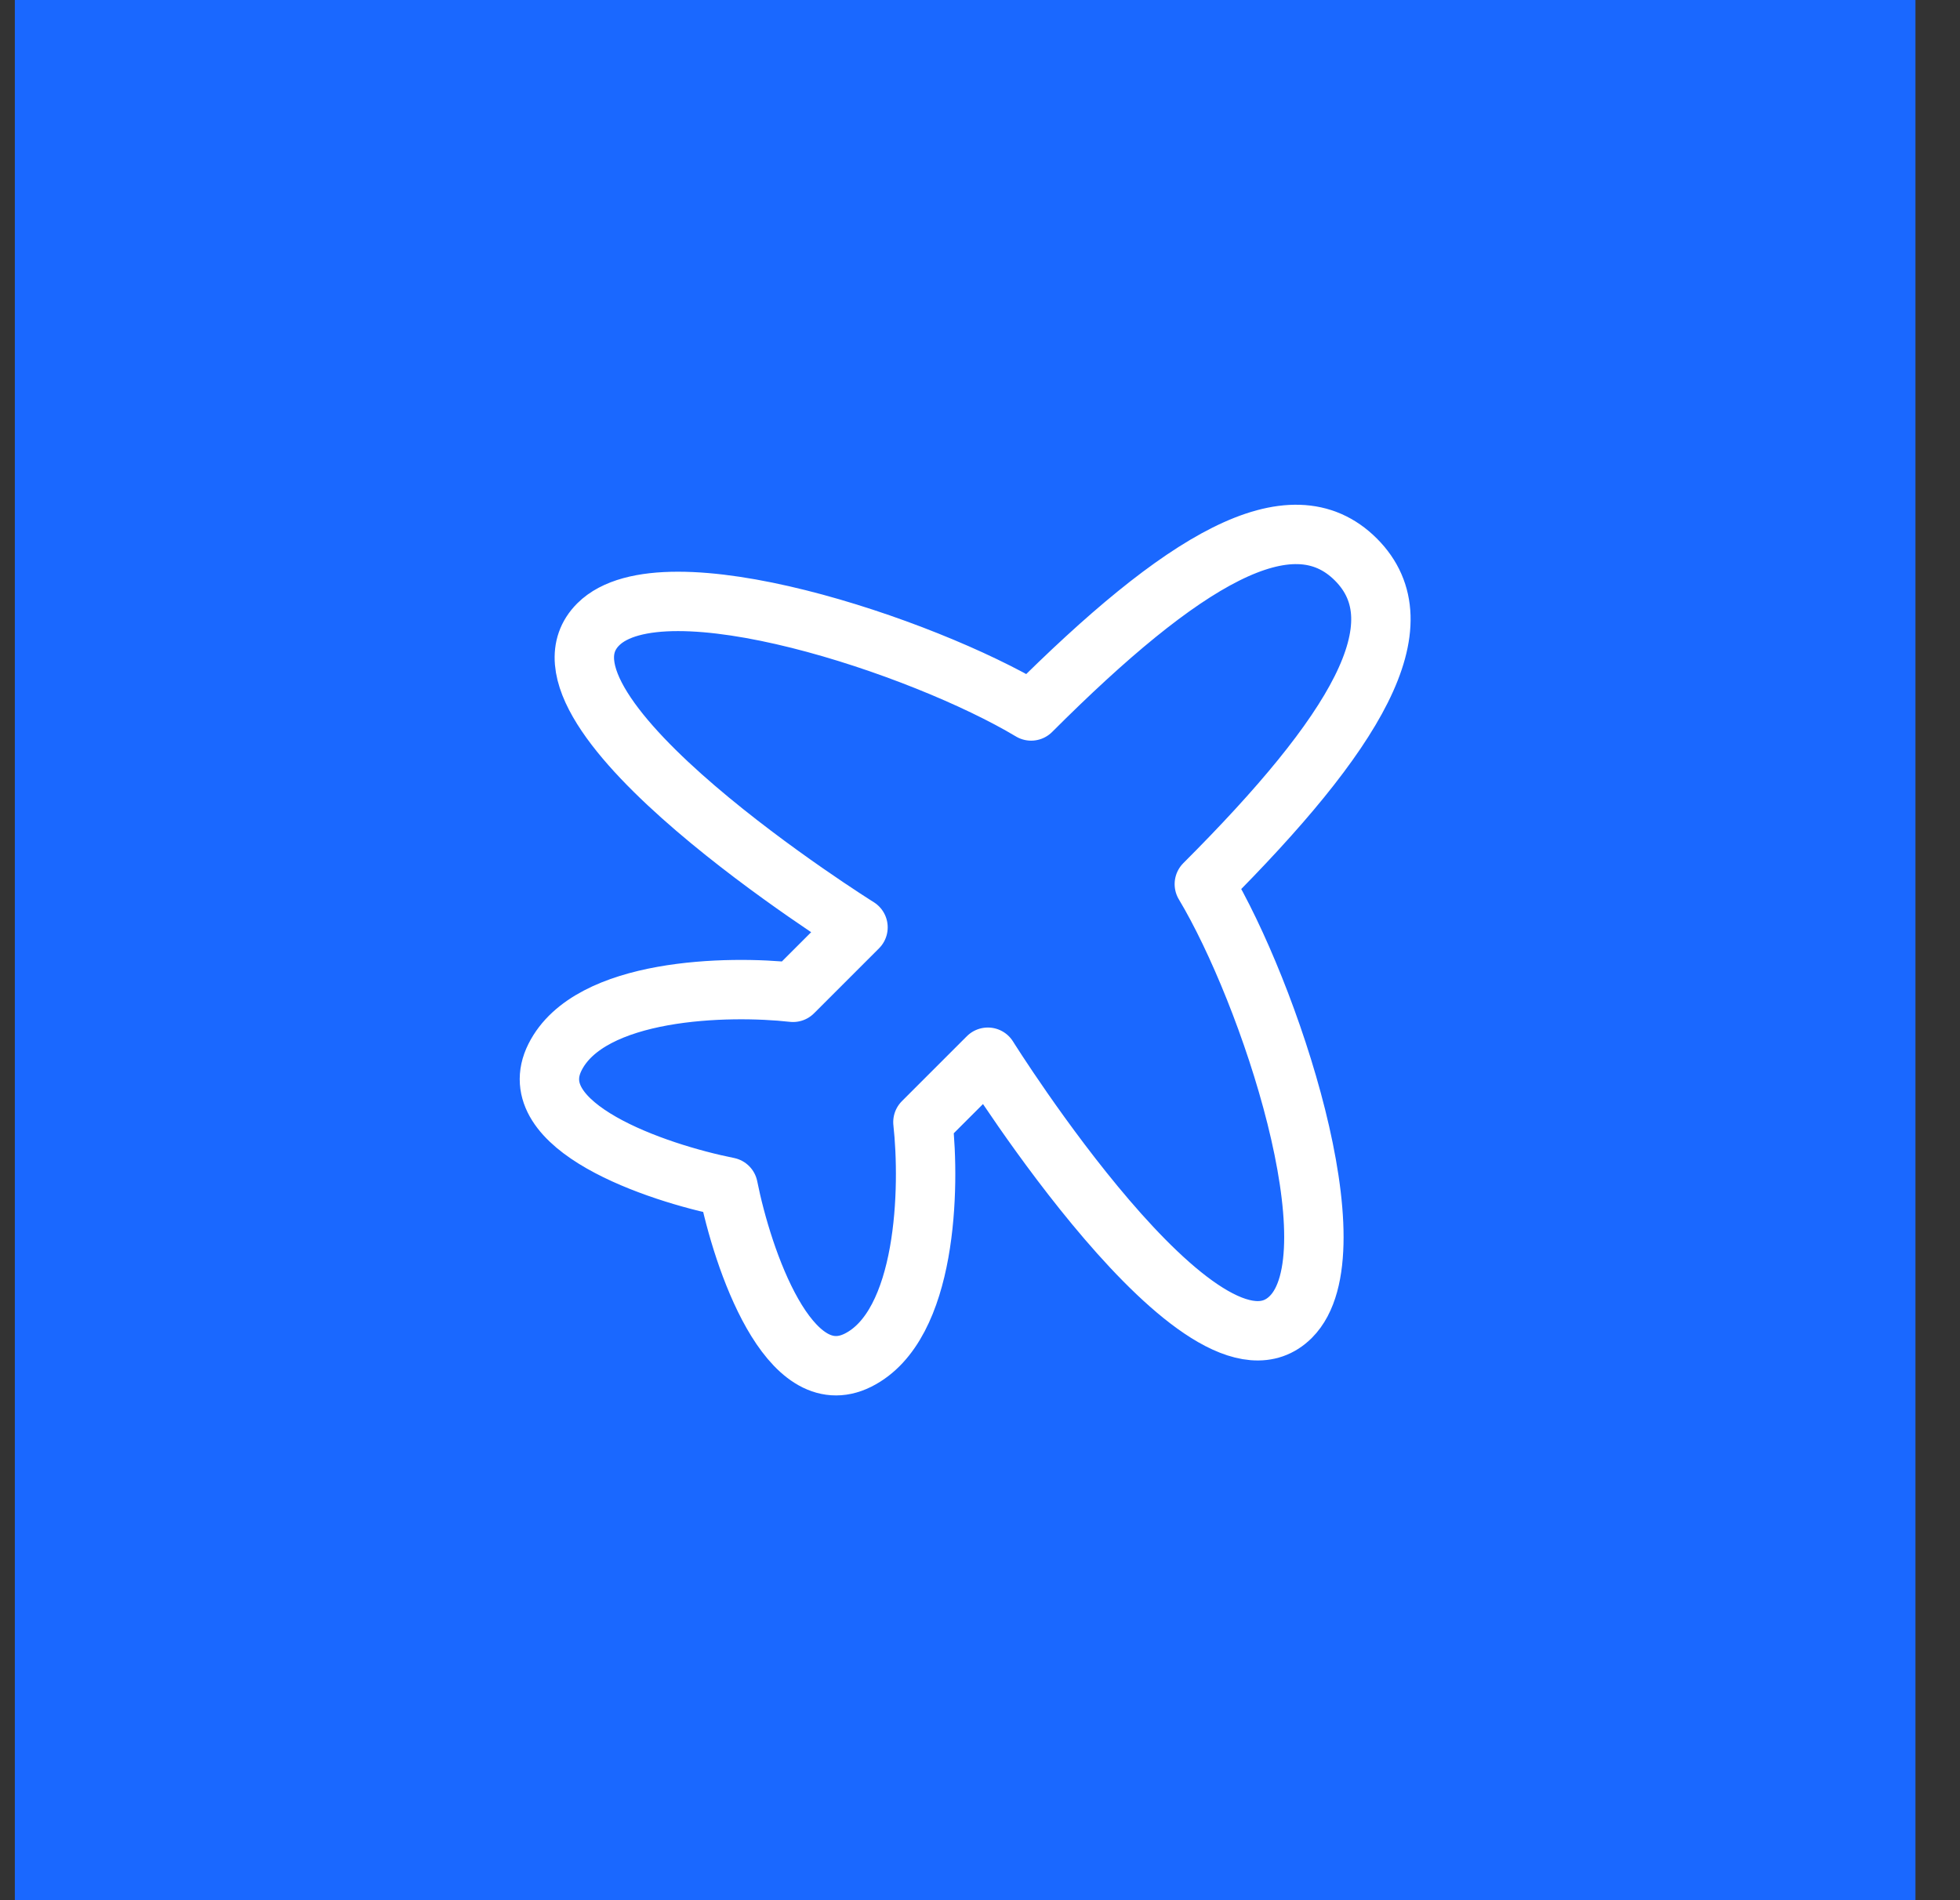
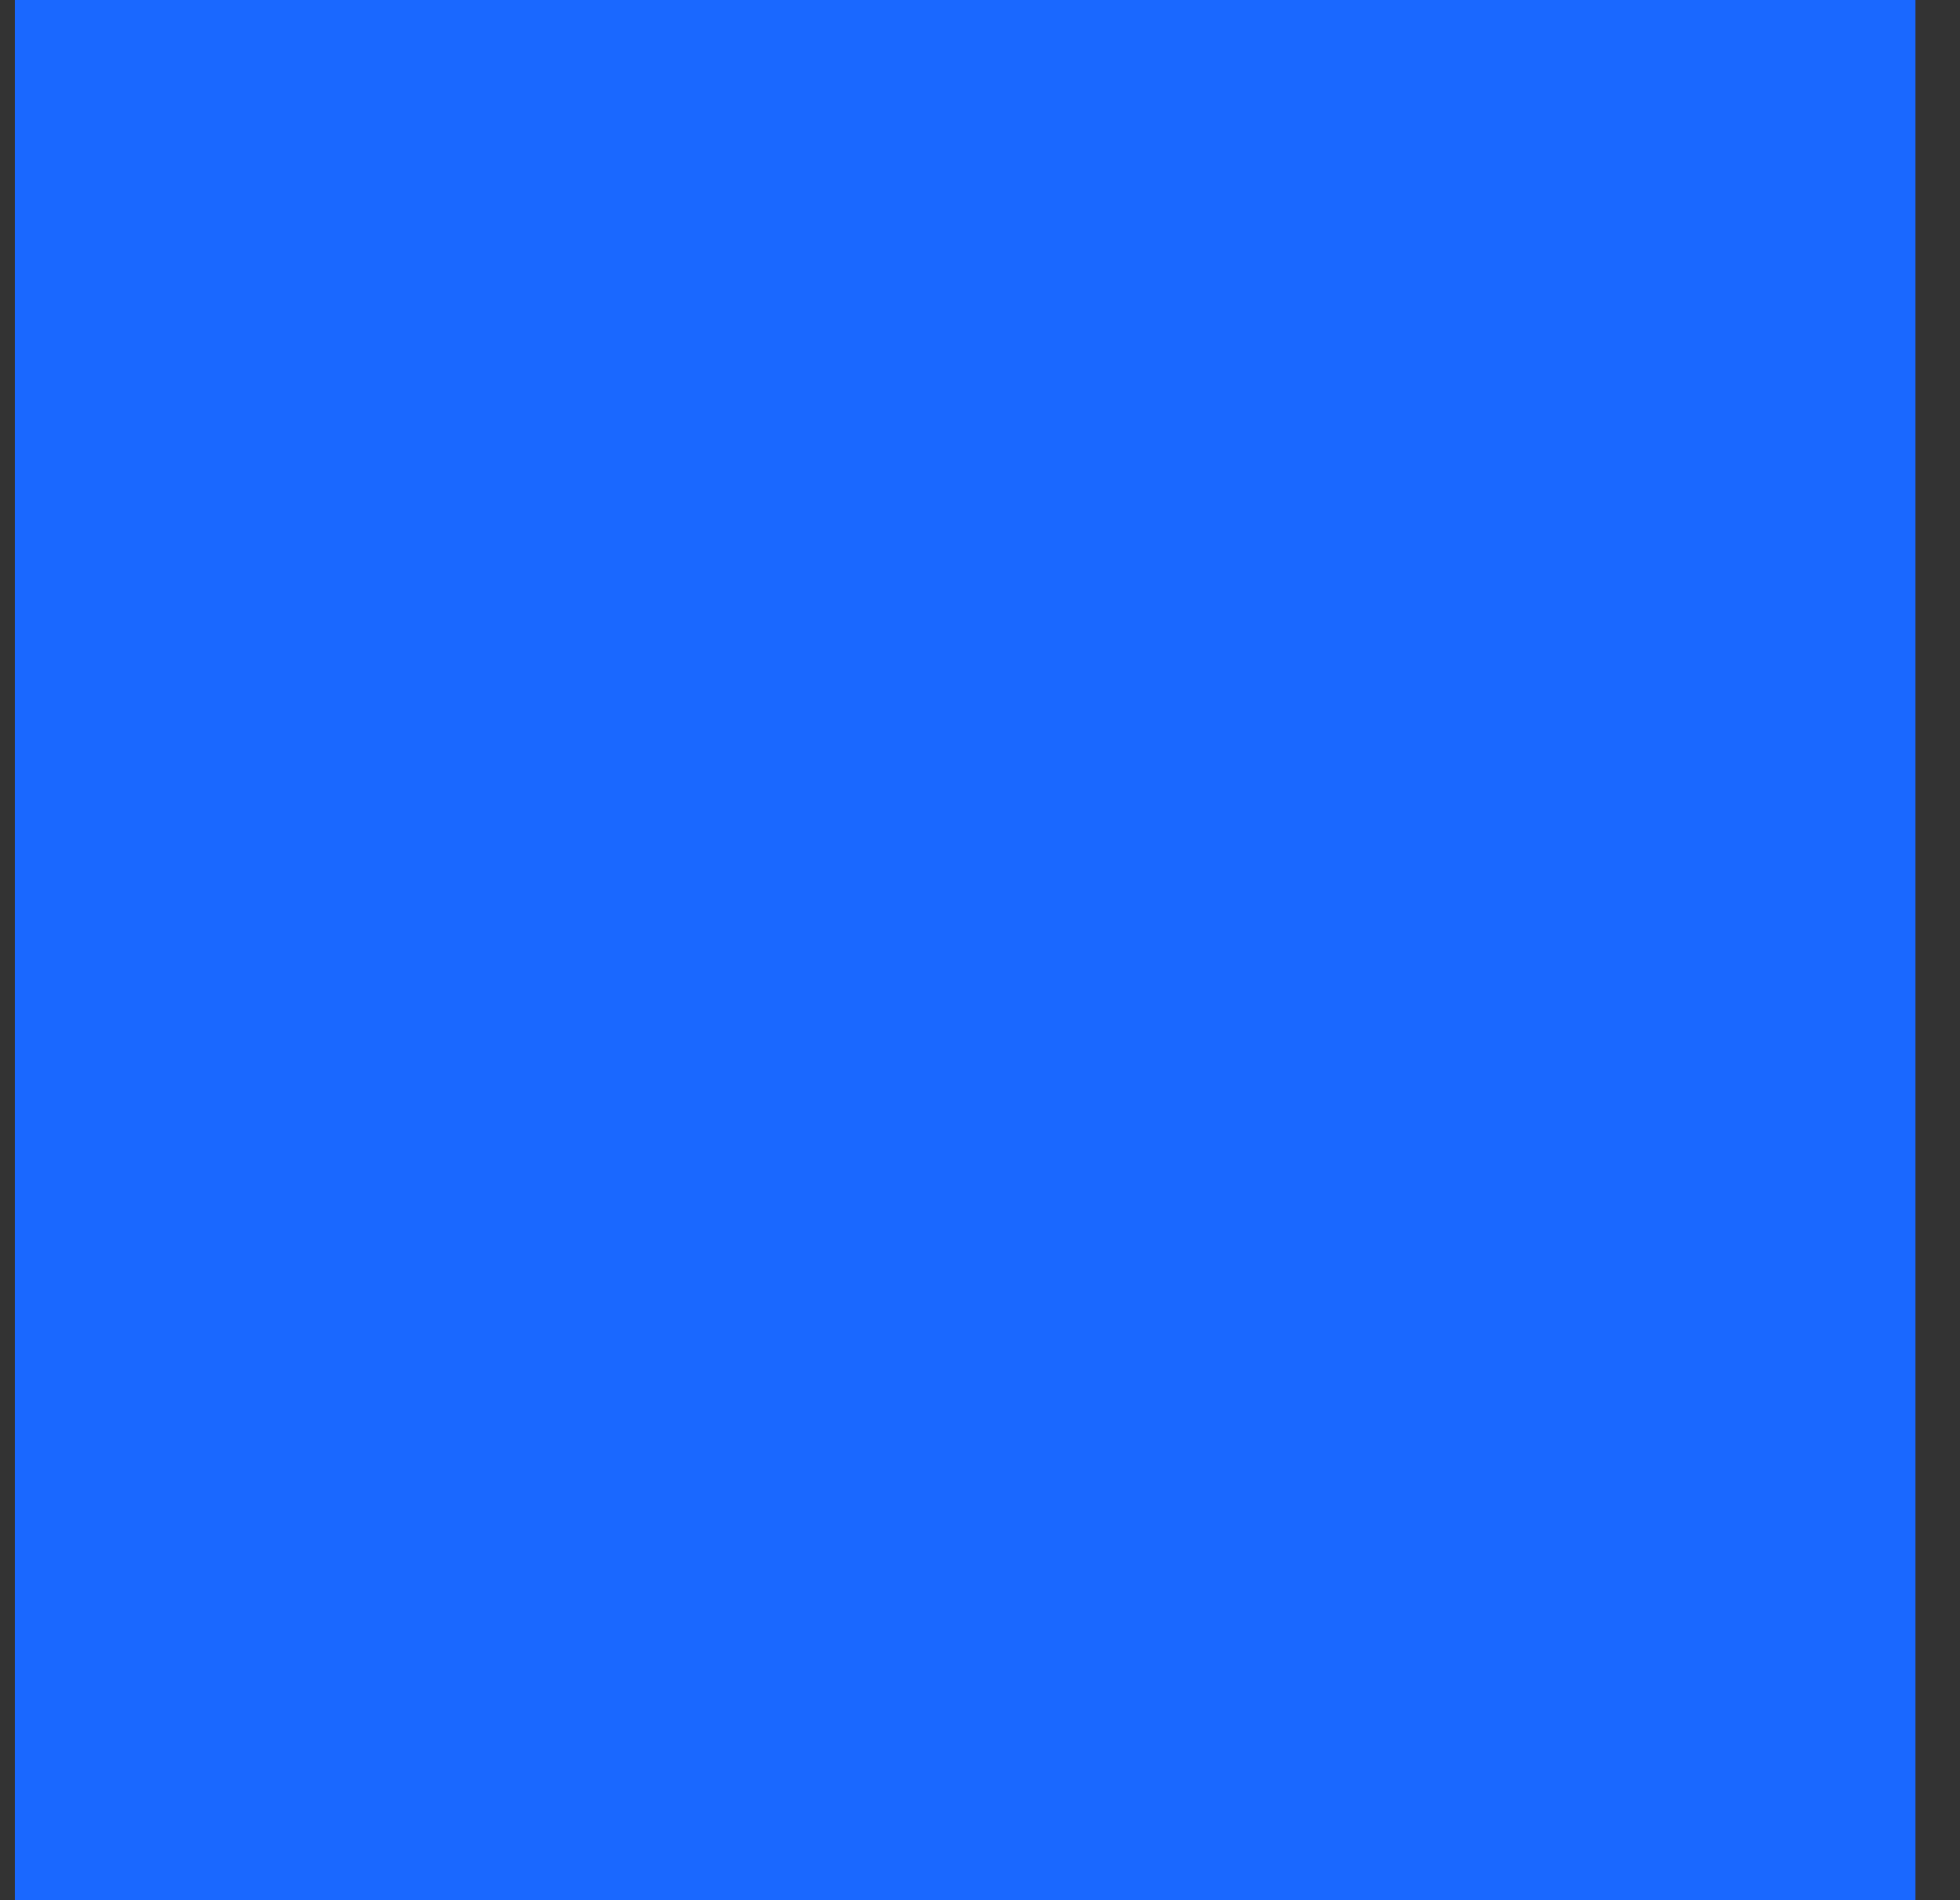
<svg xmlns="http://www.w3.org/2000/svg" width="33" height="32" viewBox="0 0 33 32" fill="none">
  <rect x="0" y="0" width="33" height="32" fill="#333333" stroke="none" />
  <rect width="32" height="32" transform="translate(0.25)" fill="#1A68FF" />
-   <path d="M17.361 11.973C19.912 9.422 21.734 8.329 22.828 9.422C23.921 10.515 22.828 12.338 20.277 14.889C21.37 16.711 22.828 21.084 21.734 22.177C20.277 23.635 16.632 17.804 16.632 17.804L15.539 18.897C15.66 19.991 15.612 22.323 14.446 22.906C13.28 23.489 12.502 21.206 12.259 19.991C11.044 19.748 8.761 18.97 9.344 17.804C9.927 16.638 12.259 16.589 13.352 16.711L14.446 15.617C14.446 15.617 8.615 11.973 10.072 10.515C11.166 9.422 15.539 10.88 17.361 11.973Z" stroke="white" stroke-linecap="round" stroke-linejoin="round" />
</svg>